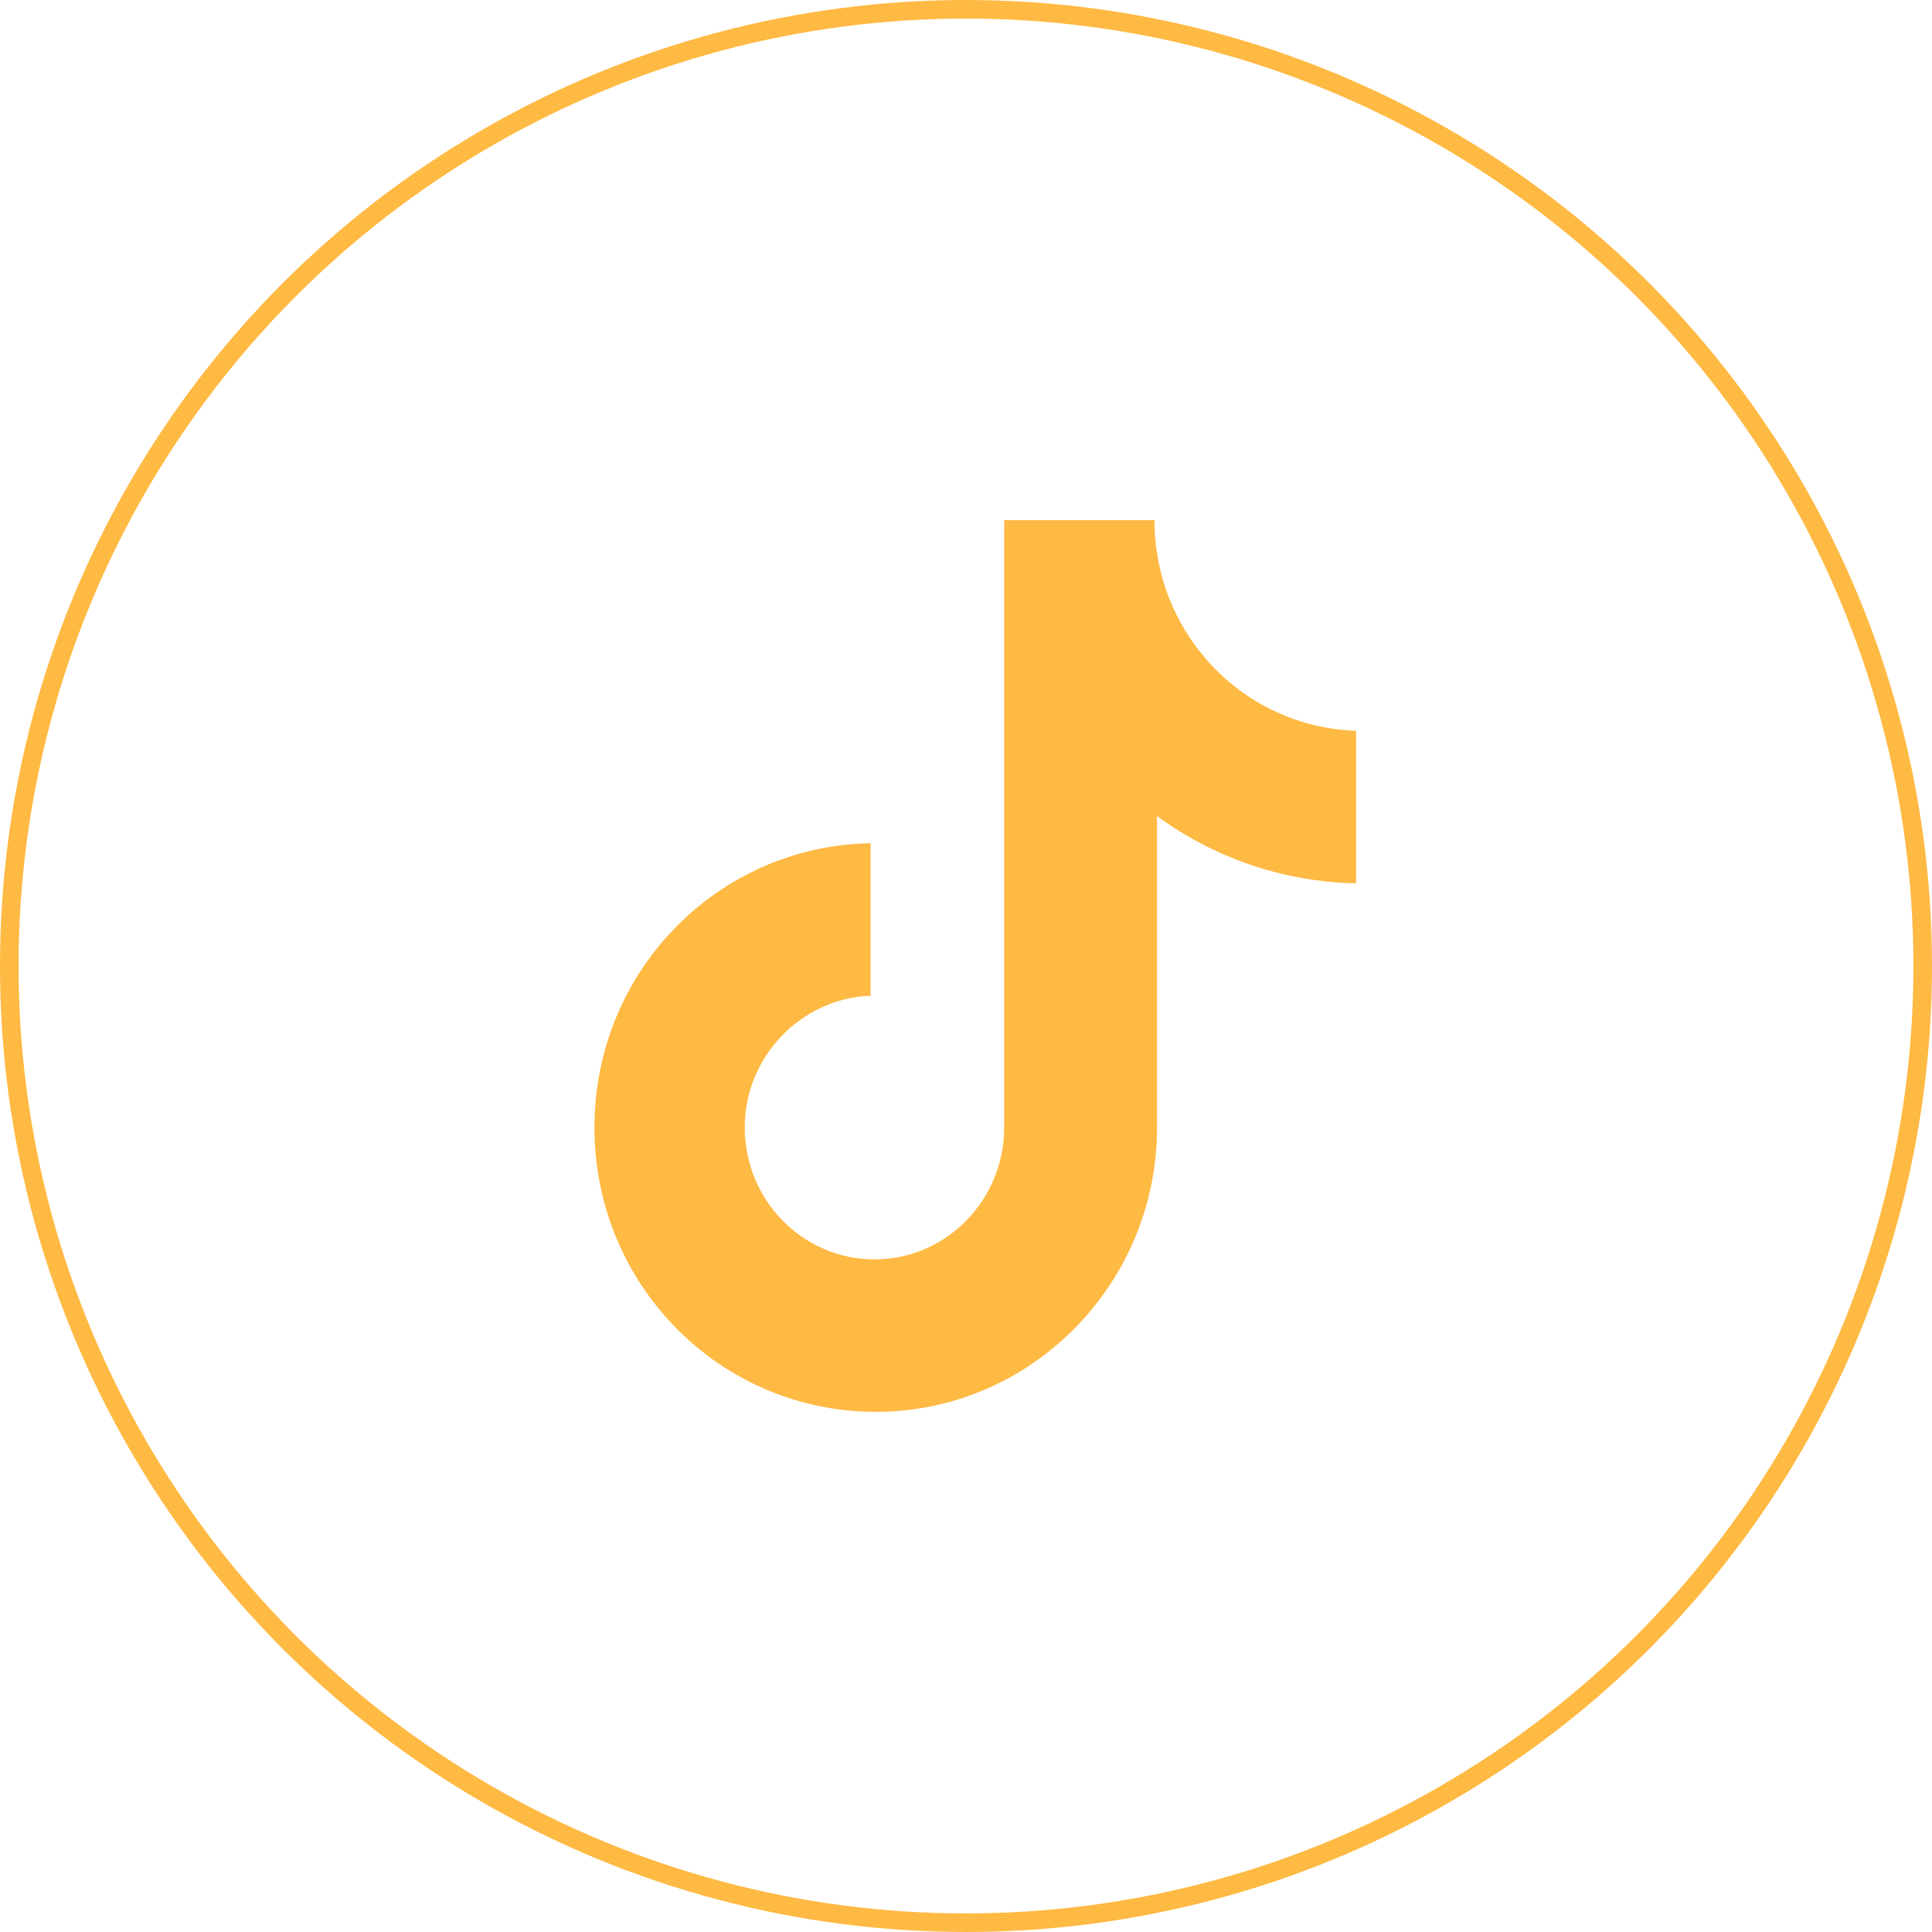
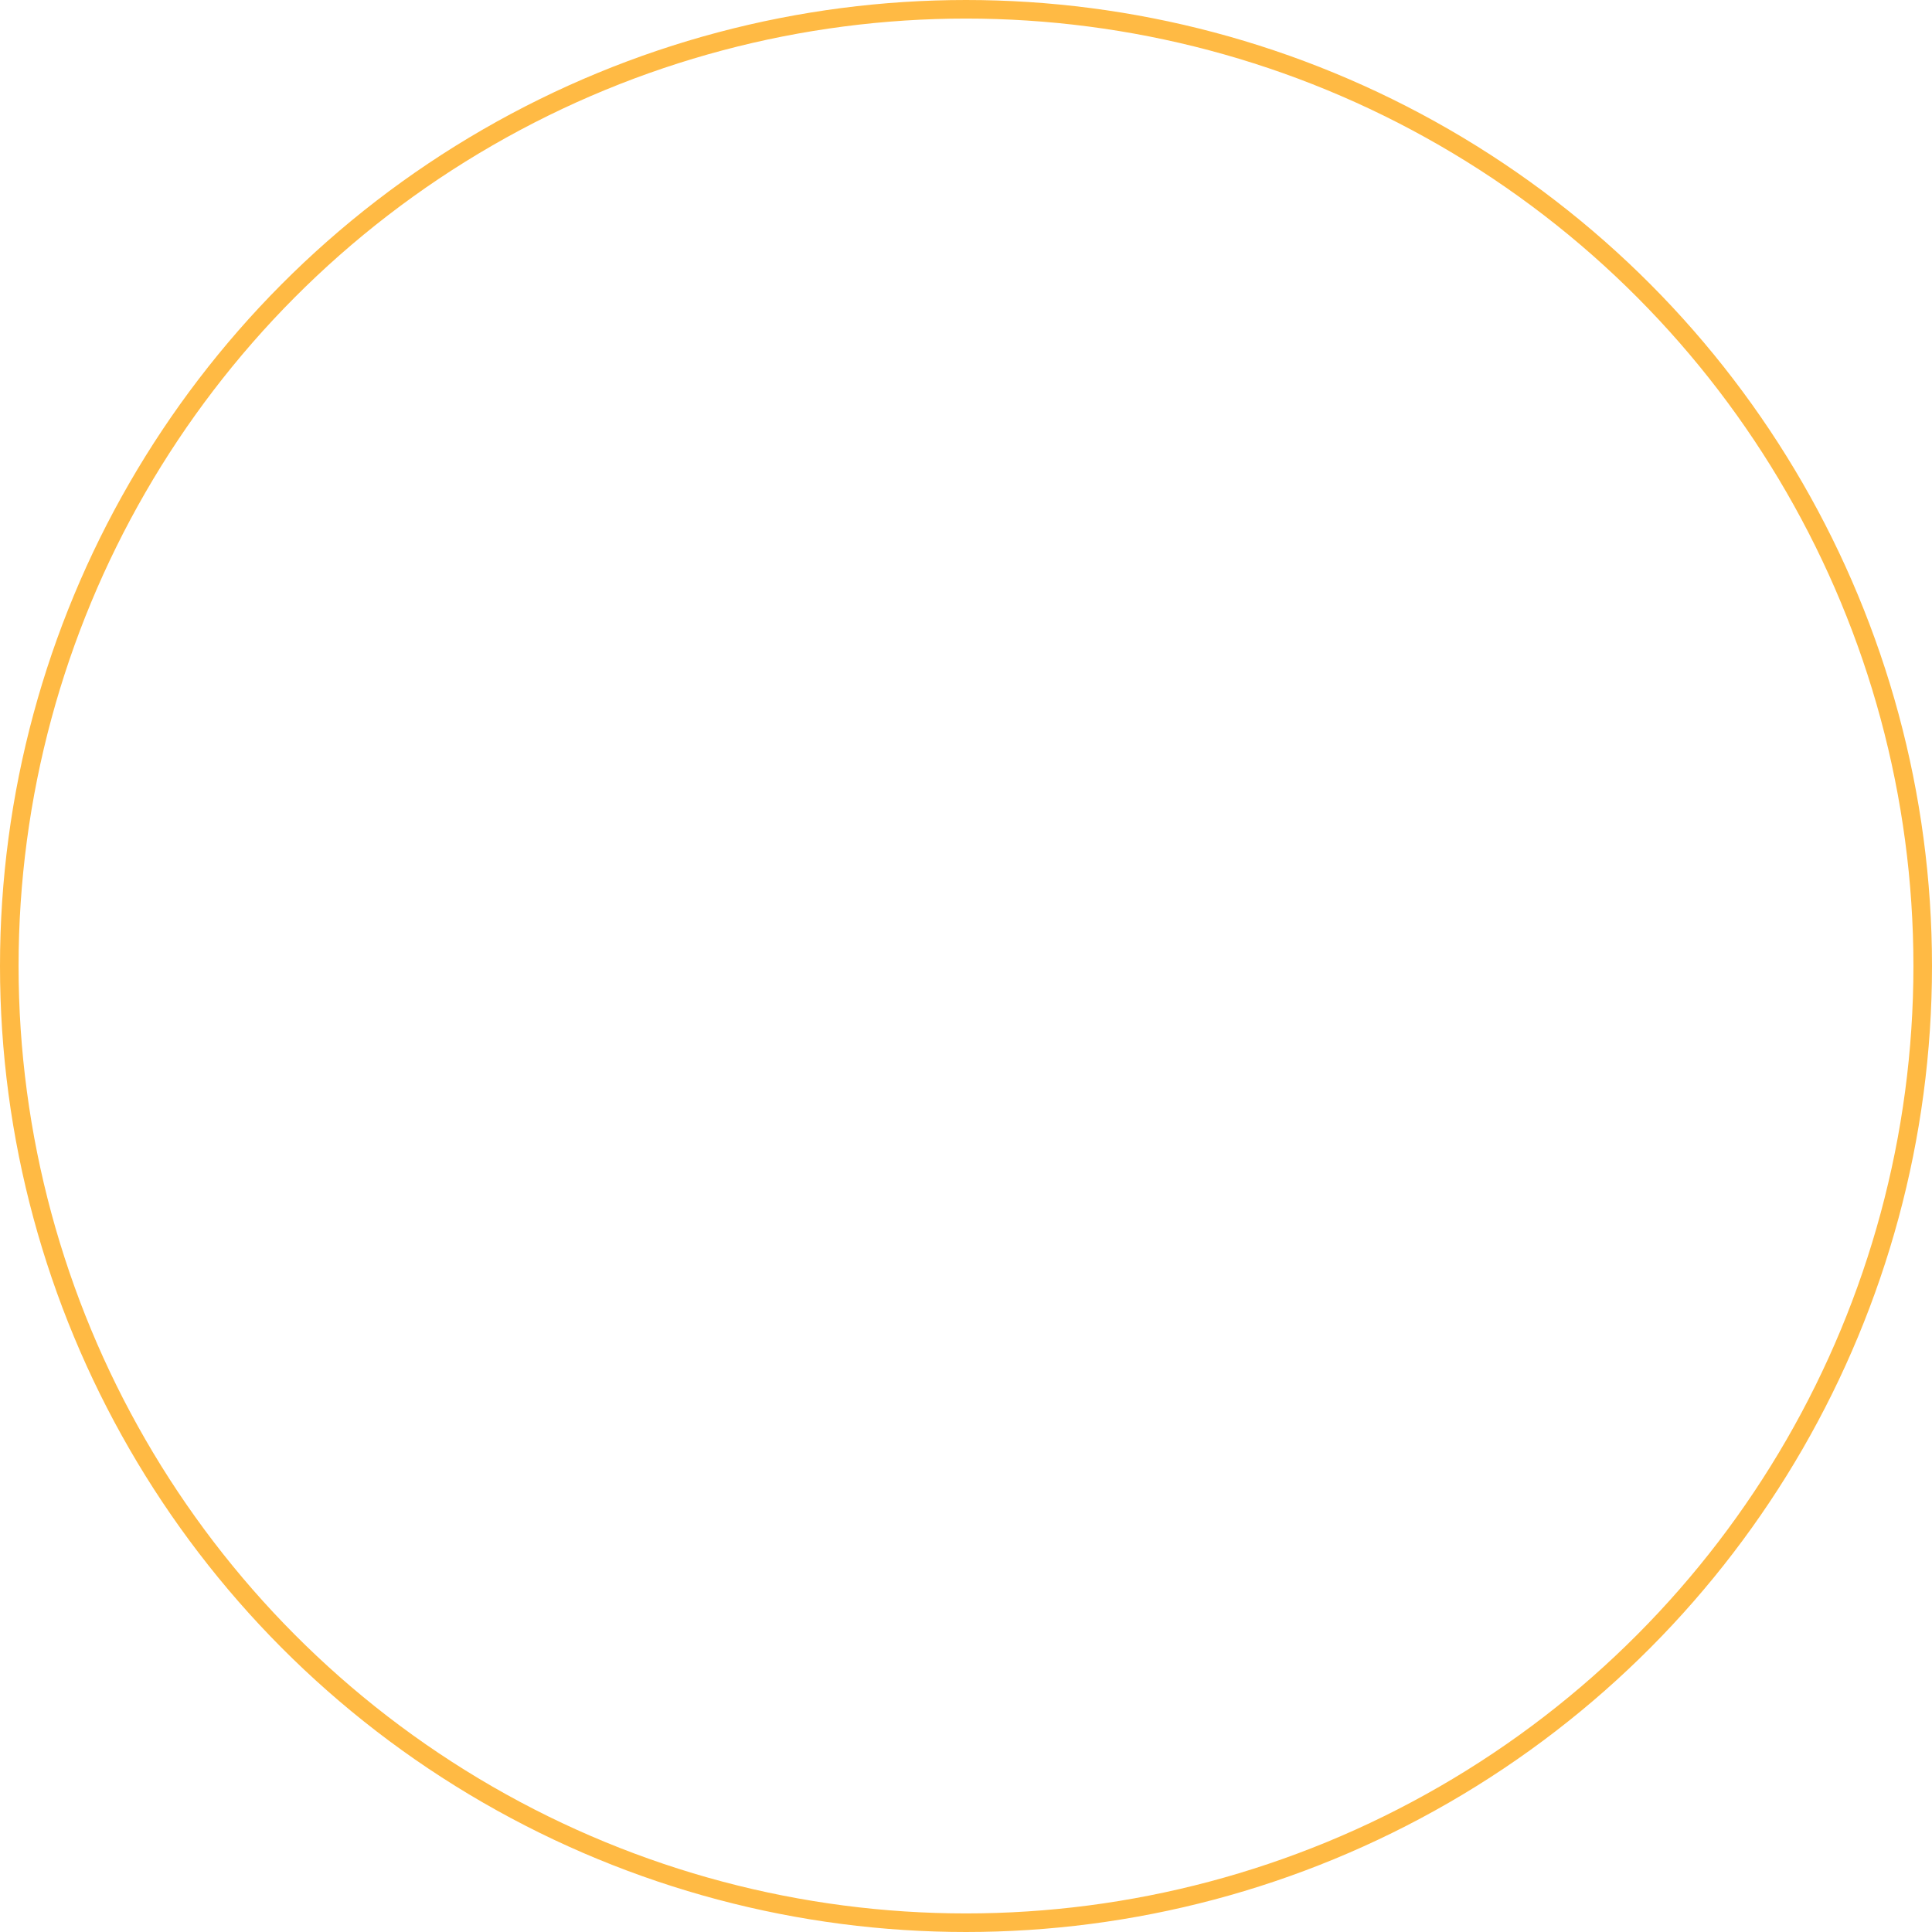
<svg xmlns="http://www.w3.org/2000/svg" width="52" height="52" viewBox="0 0 52 52" fill="none">
  <circle cx="26" cy="26" r="25.75" stroke="#FFBA44" stroke-width="0.5" />
-   <path d="M31.073 14H27.028V30.348C27.028 32.296 25.472 33.896 23.536 33.896C21.6 33.896 20.045 32.296 20.045 30.348C20.045 28.435 21.566 26.869 23.433 26.8V22.696C19.319 22.765 16 26.139 16 30.348C16 34.591 19.388 38 23.571 38C27.754 38 31.142 34.556 31.142 30.348V21.965C32.663 23.078 34.529 23.739 36.5 23.774V19.67C33.458 19.565 31.073 17.061 31.073 14Z" fill="#FFBA44" />
</svg>